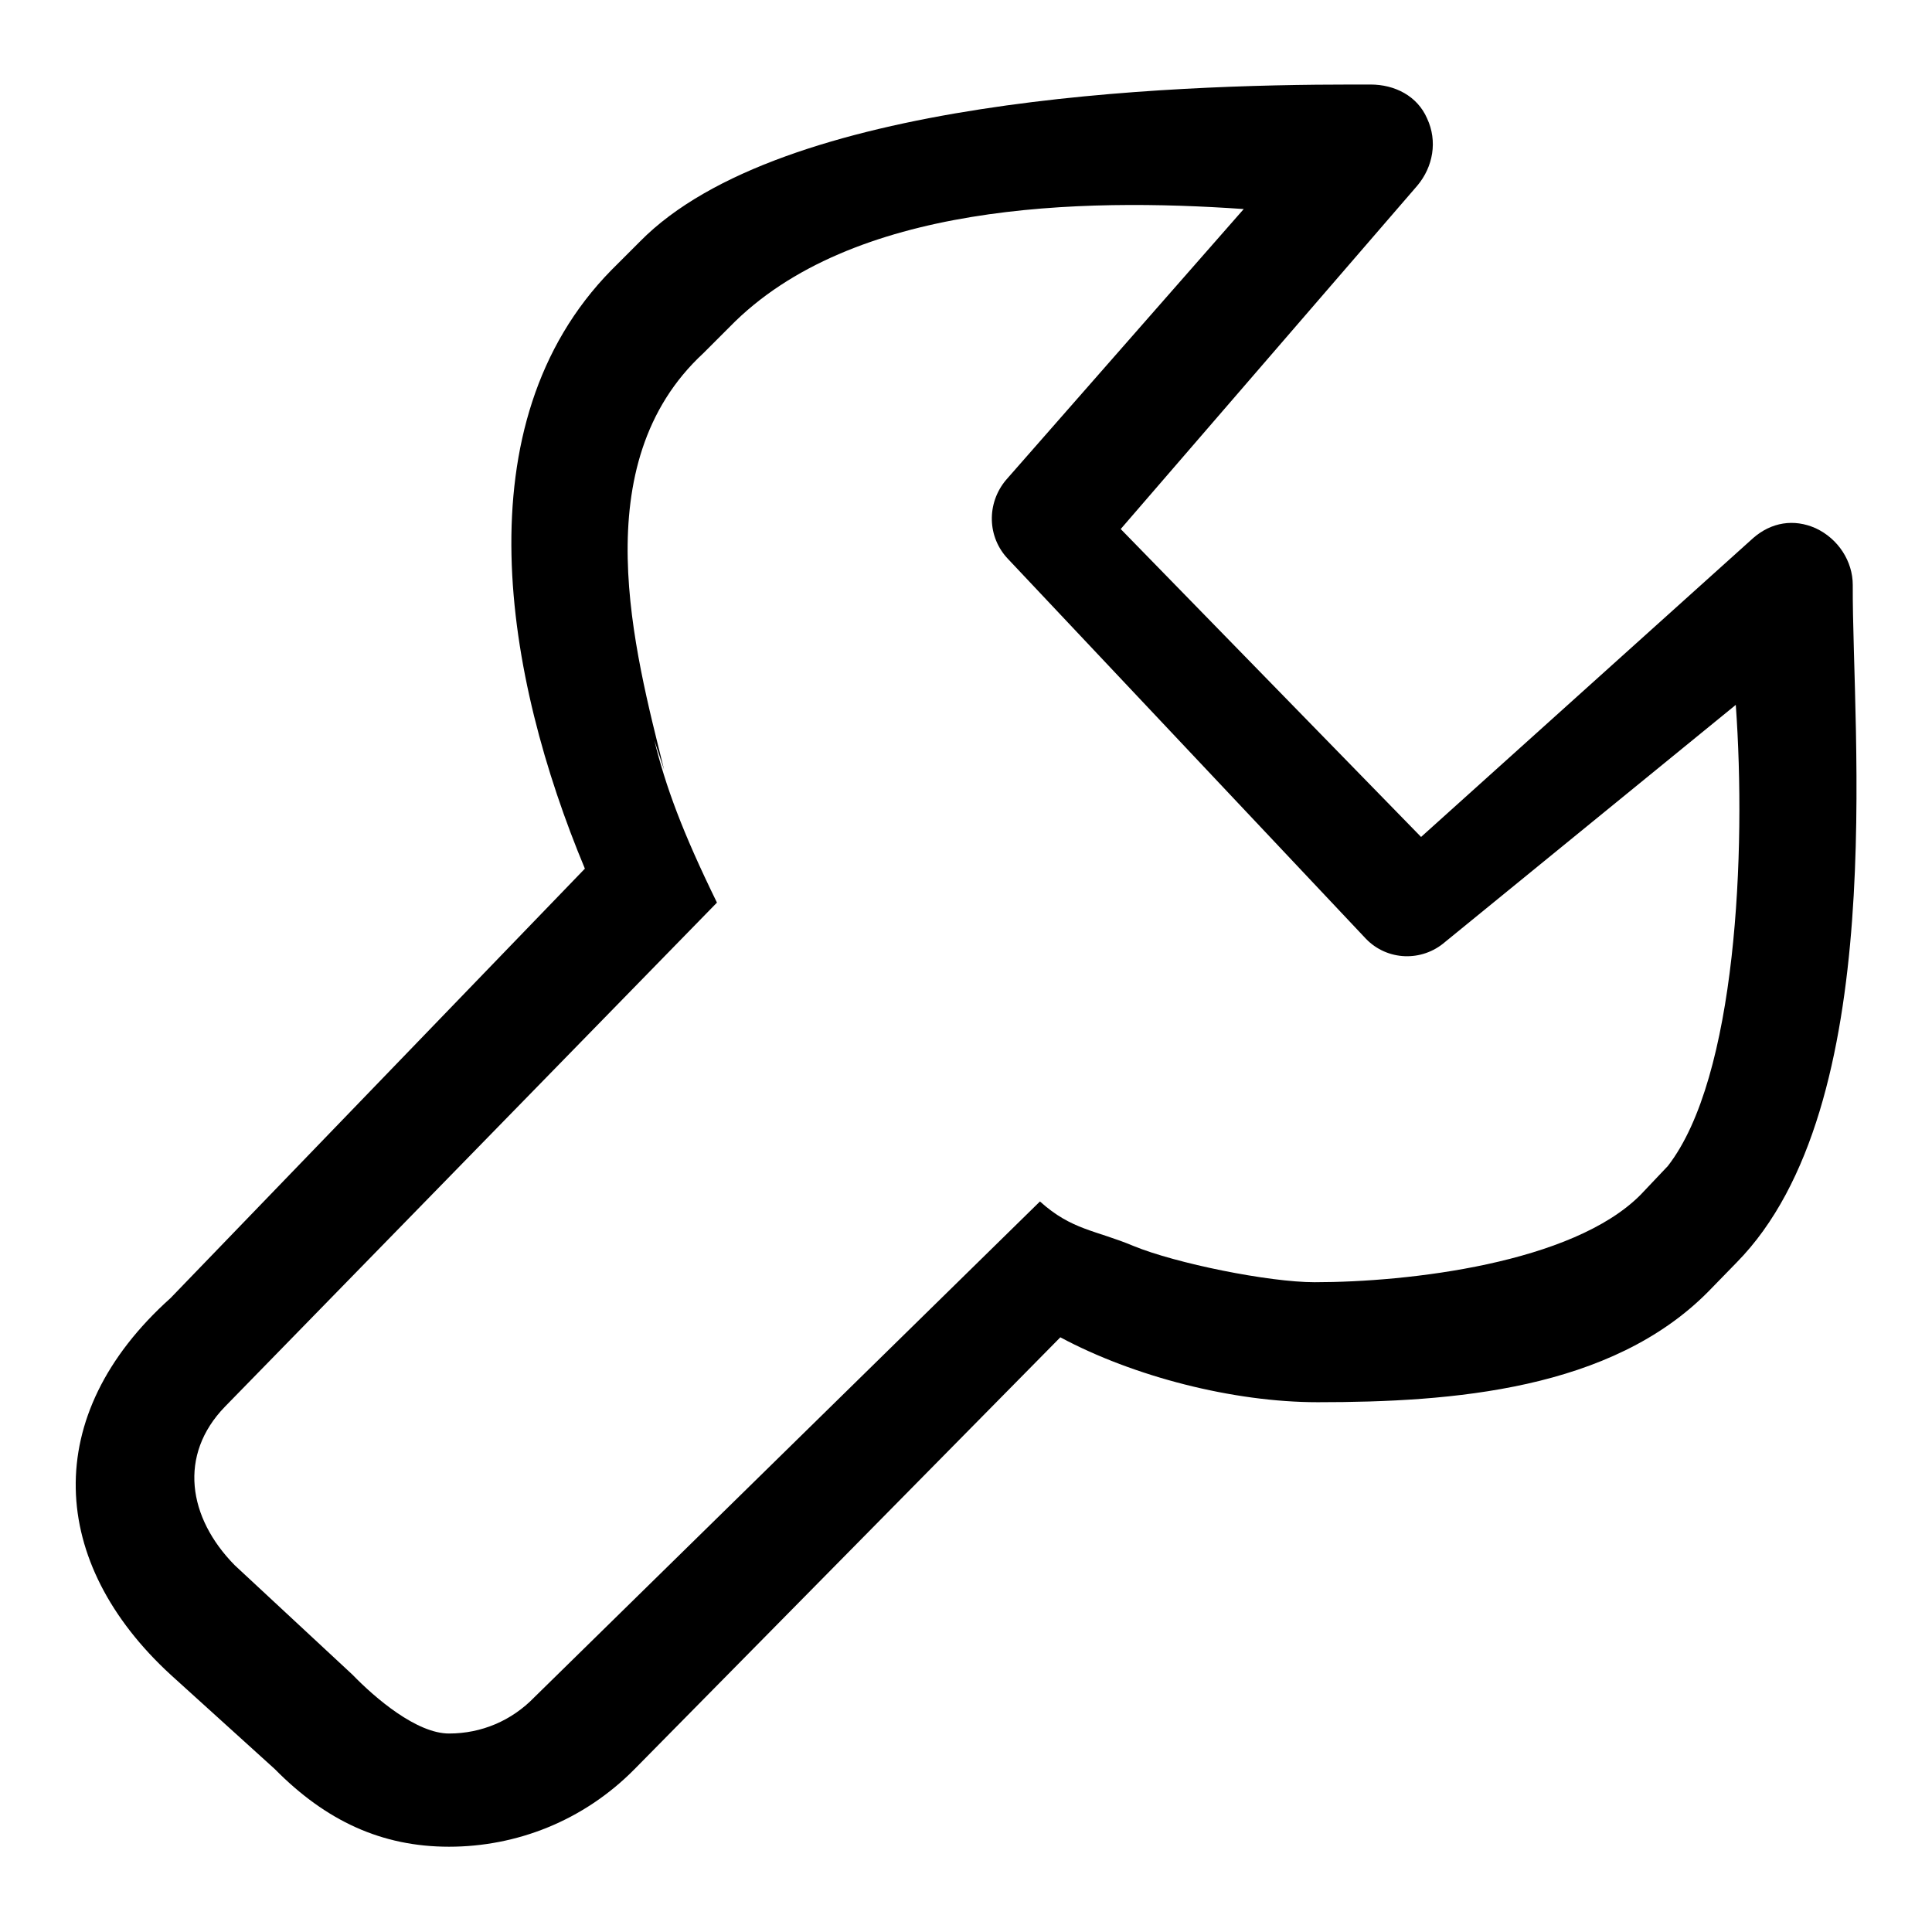
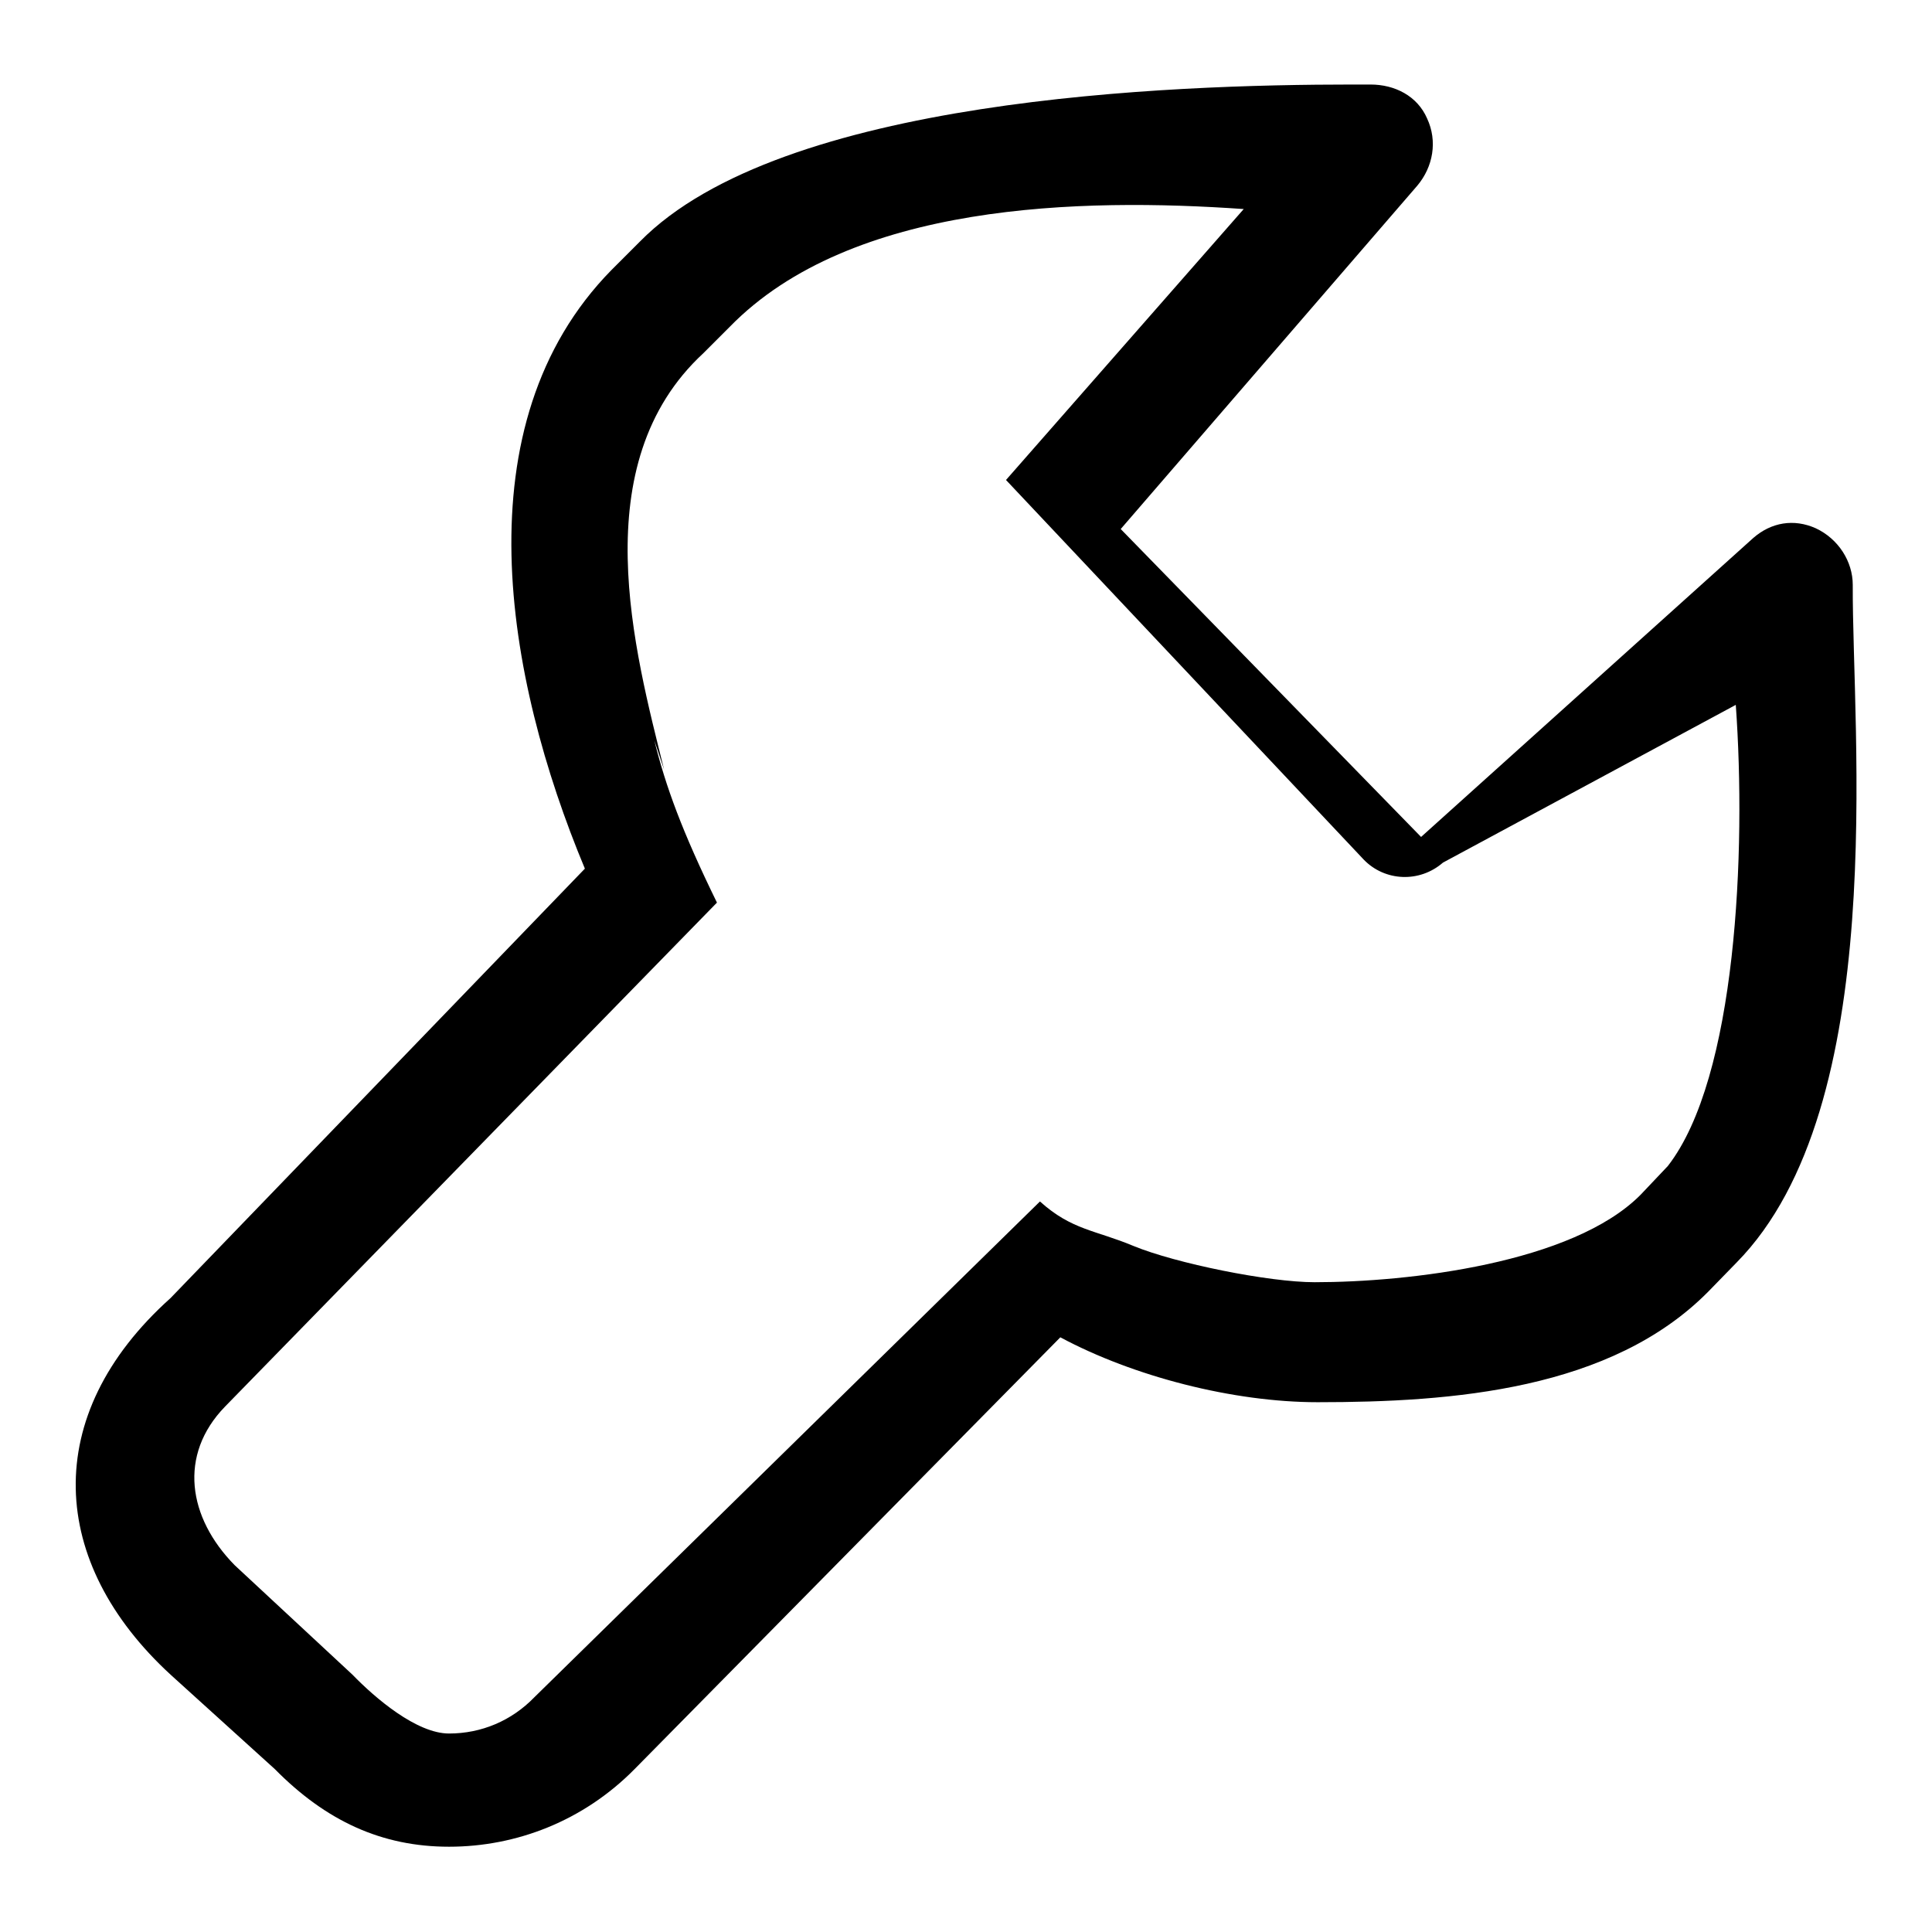
<svg xmlns="http://www.w3.org/2000/svg" version="1.1" x="0px" y="0px" viewBox="0 0 256 256" enable-background="new 0 0 256 256" xml:space="preserve">
  <g>
    <g>
-       <path fill="#000000" d="M240.6,70c-2.9-1.3-5.9-0.8-8.3,1.3l-44,39.6l-39.8-40.8l39.3-45.5c2.1-2.5,2.7-5.9,1.3-8.9c-1.3-3-4.3-4.5-7.5-4.5h-2.4C155,11.2,103.5,13,84.8,32L81,35.8c-20,20.4-14.1,53.9-3.5,79.3l-54.9,56.9c-17.4,15.6-16.1,35.1,0,49.9l13.8,12.5c6.8,6.9,14.2,10.3,23.1,10.3c8.9,0,17.8-3.4,24.6-10.3l56.4-57.2c9.7,5.2,22.9,8.6,34.1,8.6c17.8,0,38.9-1.6,51.8-14.7l3.7-3.8c20.4-20.7,15.3-70.4,15.4-89.8C245.5,74.4,243.6,71.4,240.6,70z M221,154.5l-3.6,3.8c-9,9.1-30.8,11.6-43.2,11.6c-6.1,0-18.4-2.5-24-4.8c-5-2.1-8.2-2.1-12.4-5.9l-67,65.7c-3,3.1-7,4.8-11.3,4.8s-9.8-4.7-12.8-7.8l-15.6-14.5c-6.2-6.3-7.5-14.6-1.3-21L95,119.6c-4.6-9.4-6.8-15.4-8.3-21.5l1.3,3.9c-3.9-15.7-10.7-40.5,5.2-55.2l3.5-3.5c16.1-16.5,46.6-17.1,68.1-15.6l-31.5,35.9c-2.6,3.1-2.5,7.6,0.3,10.5l47.4,50.3c2.8,2.9,7.4,3.1,10.5,0.4L230,93.4C231.4,112.8,230.1,142.8,221,154.5z" />
+       <path fill="#000000" d="M240.6,70c-2.9-1.3-5.9-0.8-8.3,1.3l-44,39.6l-39.8-40.8l39.3-45.5c2.1-2.5,2.7-5.9,1.3-8.9c-1.3-3-4.3-4.5-7.5-4.5h-2.4C155,11.2,103.5,13,84.8,32L81,35.8c-20,20.4-14.1,53.9-3.5,79.3l-54.9,56.9c-17.4,15.6-16.1,35.1,0,49.9l13.8,12.5c6.8,6.9,14.2,10.3,23.1,10.3c8.9,0,17.8-3.4,24.6-10.3l56.4-57.2c9.7,5.2,22.9,8.6,34.1,8.6c17.8,0,38.9-1.6,51.8-14.7l3.7-3.8c20.4-20.7,15.3-70.4,15.4-89.8C245.5,74.4,243.6,71.4,240.6,70z M221,154.5l-3.6,3.8c-9,9.1-30.8,11.6-43.2,11.6c-6.1,0-18.4-2.5-24-4.8c-5-2.1-8.2-2.1-12.4-5.9l-67,65.7c-3,3.1-7,4.8-11.3,4.8s-9.8-4.7-12.8-7.8l-15.6-14.5c-6.2-6.3-7.5-14.6-1.3-21L95,119.6c-4.6-9.4-6.8-15.4-8.3-21.5l1.3,3.9c-3.9-15.7-10.7-40.5,5.2-55.2l3.5-3.5c16.1-16.5,46.6-17.1,68.1-15.6l-31.5,35.9l47.4,50.3c2.8,2.9,7.4,3.1,10.5,0.4L230,93.4C231.4,112.8,230.1,142.8,221,154.5z" />
    </g>
  </g>
</svg>